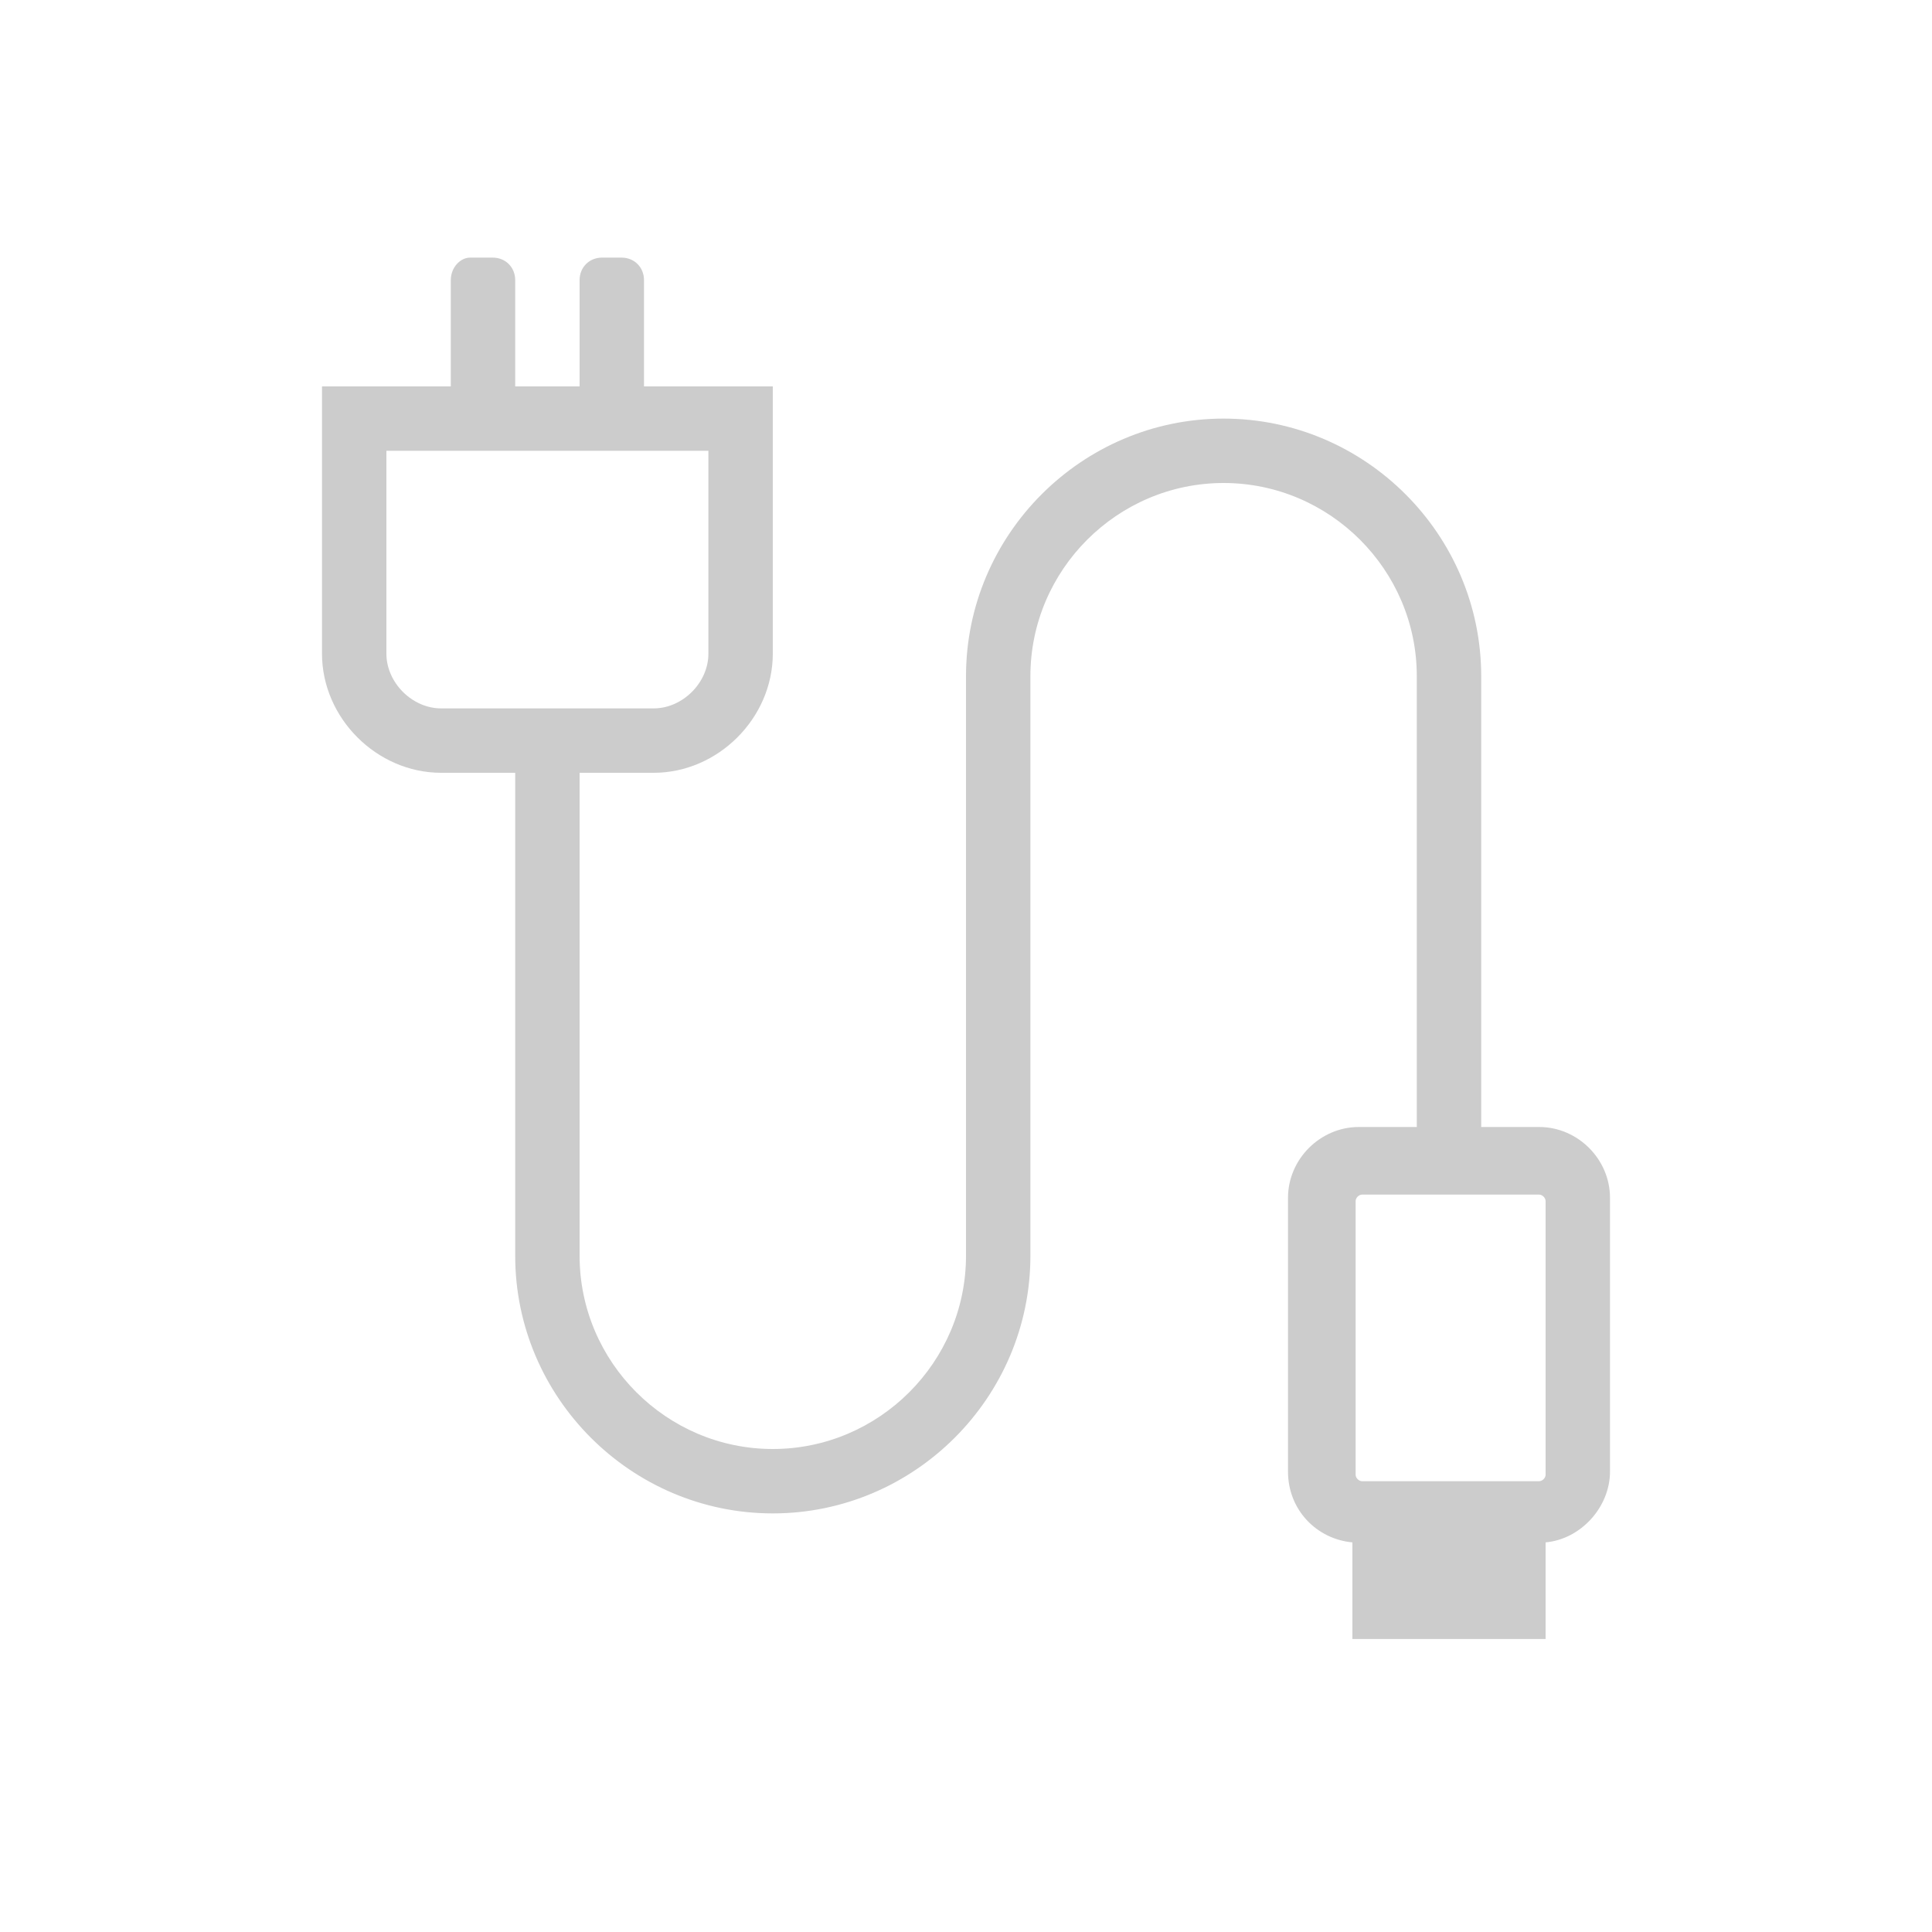
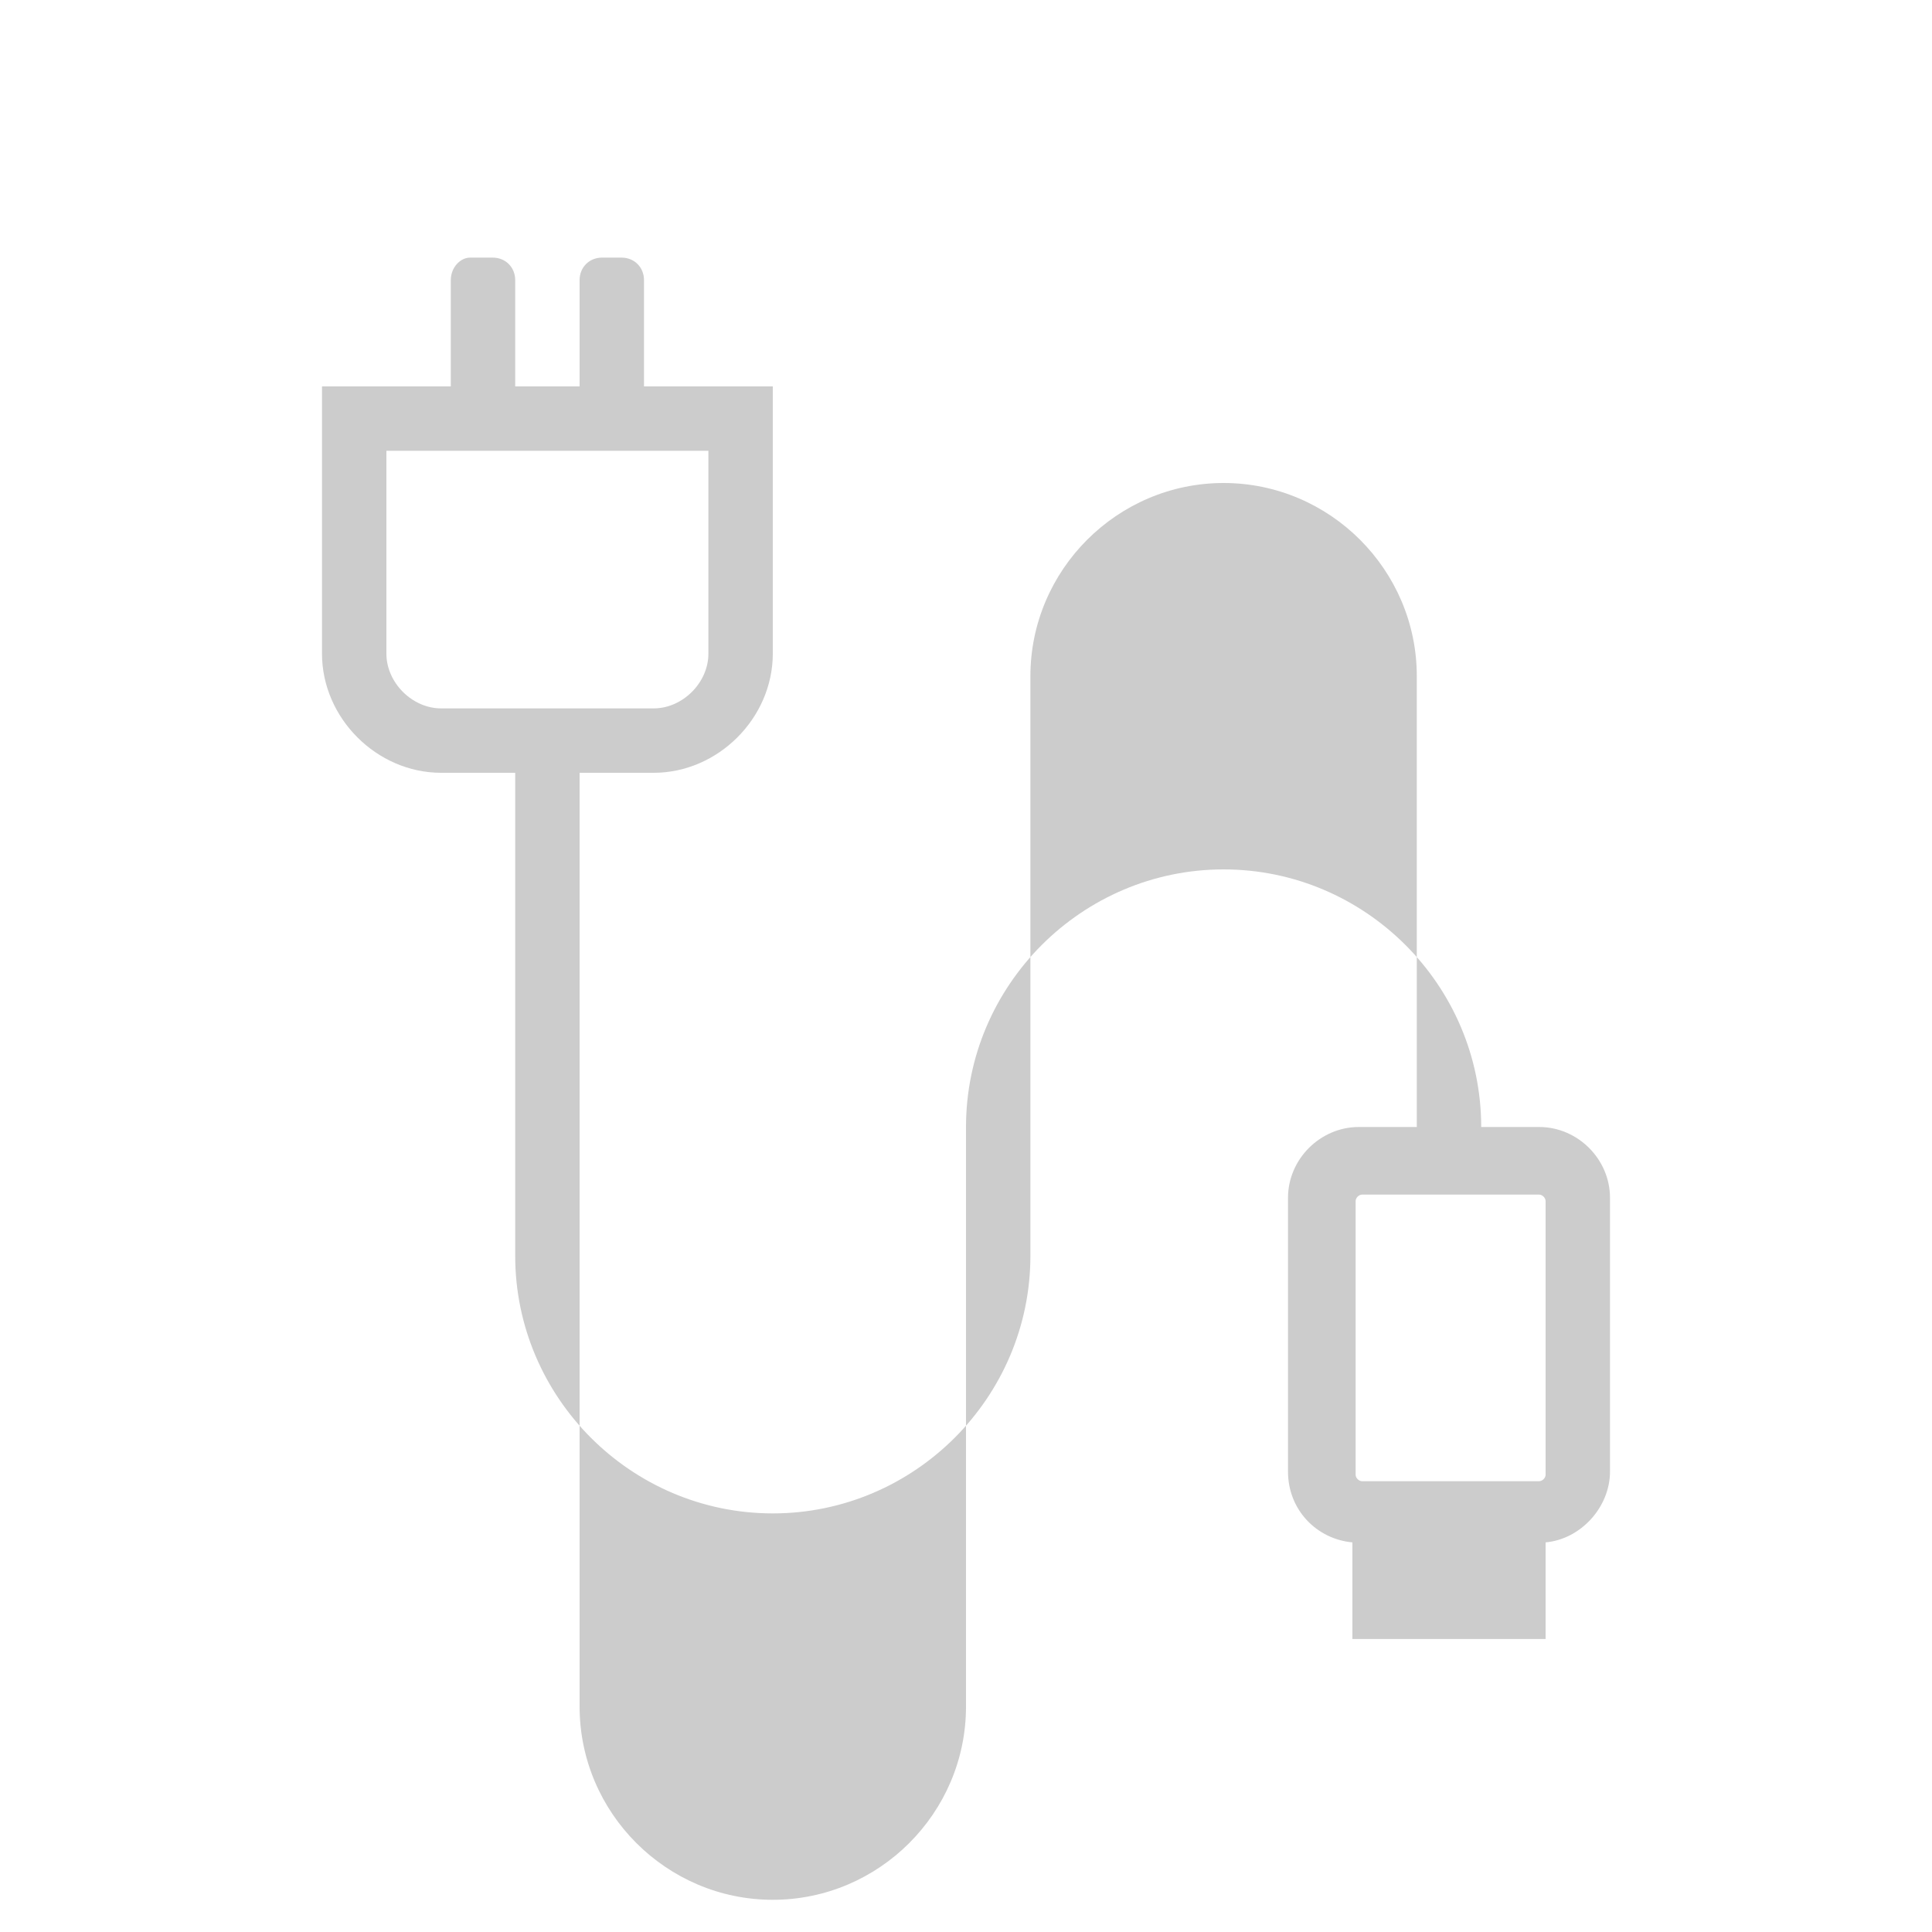
<svg xmlns="http://www.w3.org/2000/svg" viewBox="0 0 60 60">
-   <path fill="#ccc" d="M47.8 35H46V21c0-4.4-3.6-8-8-8s-8 3.6-8 8v18c0 3.3-2.7 6-6 6s-6-2.7-6-6V24h2.3c2 0 3.7-1.7 3.7-3.7V12h-4V8.7c0-.4-.3-.7-.7-.7h-.6c-.4 0-.7.3-.7.7V12h-2V8.7c0-.4-.3-.7-.7-.7h-.7c-.3 0-.6.3-.6.7V12h-4v8.3c0 2 1.7 3.7 3.7 3.7H16v15c0 4.4 3.6 8 8 8s8-3.6 8-8V21c0-3.3 2.7-6 6-6s6 2.7 6 6v14h-1.8C41 35 40 36 40 37.2v8.5c0 1.2.9 2.1 2 2.2v3h6v-3c1.1-.1 2-1.1 2-2.2v-8.5c0-1.2-1-2.2-2.2-2.2zM12 20.3V14h10v6.3c0 .9-.8 1.7-1.7 1.7h-6.6c-.9 0-1.7-.8-1.7-1.7zm36 25.5c0 .1-.1.2-.2.2h-5.5c-.1 0-.2-.1-.2-.2v-8.5c0-.1.1-.2.2-.2h5.5c.1 0 .2.1.2.2v8.5z" />
+   <path fill="#ccc" d="M47.8 35H46c0-4.4-3.6-8-8-8s-8 3.6-8 8v18c0 3.3-2.7 6-6 6s-6-2.7-6-6V24h2.3c2 0 3.7-1.7 3.7-3.7V12h-4V8.7c0-.4-.3-.7-.7-.7h-.6c-.4 0-.7.3-.7.7V12h-2V8.7c0-.4-.3-.7-.7-.7h-.7c-.3 0-.6.3-.6.7V12h-4v8.3c0 2 1.7 3.7 3.7 3.7H16v15c0 4.4 3.6 8 8 8s8-3.6 8-8V21c0-3.3 2.7-6 6-6s6 2.7 6 6v14h-1.8C41 35 40 36 40 37.2v8.5c0 1.2.9 2.1 2 2.2v3h6v-3c1.1-.1 2-1.1 2-2.2v-8.5c0-1.2-1-2.2-2.2-2.2zM12 20.3V14h10v6.3c0 .9-.8 1.7-1.7 1.7h-6.6c-.9 0-1.7-.8-1.7-1.7zm36 25.5c0 .1-.1.2-.2.2h-5.5c-.1 0-.2-.1-.2-.2v-8.5c0-.1.1-.2.2-.2h5.5c.1 0 .2.1.2.2v8.5z" />
</svg>